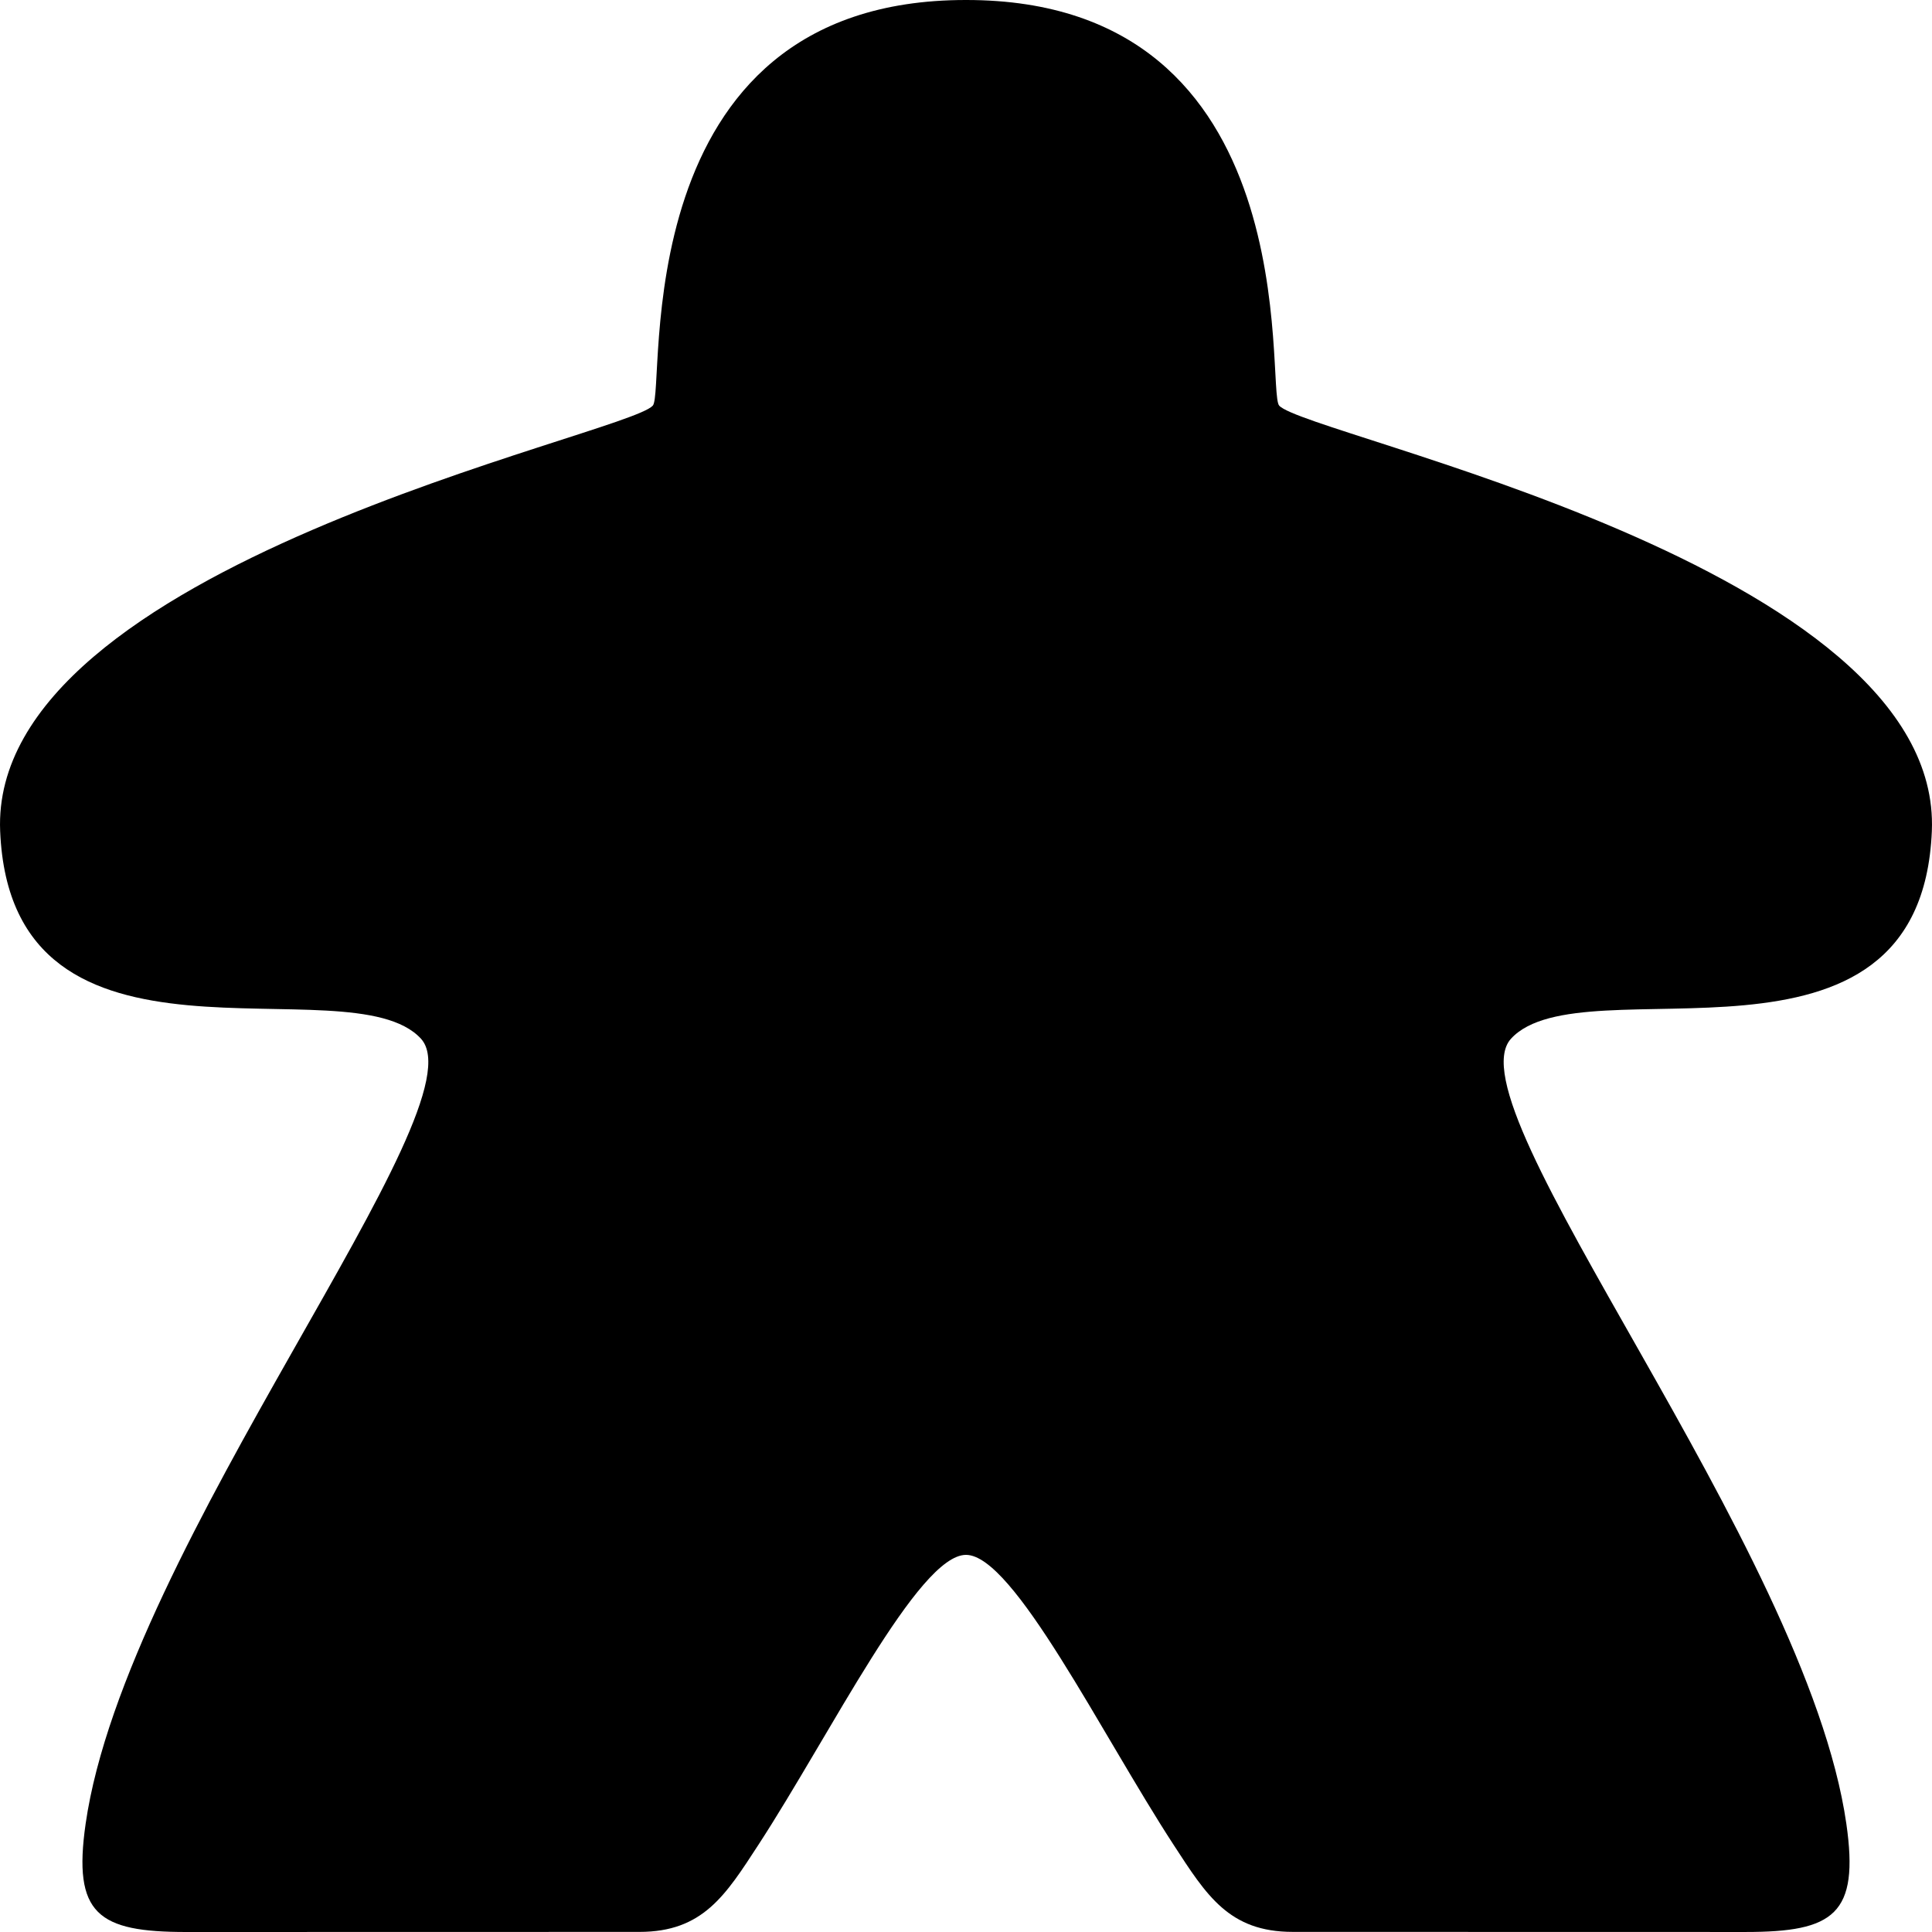
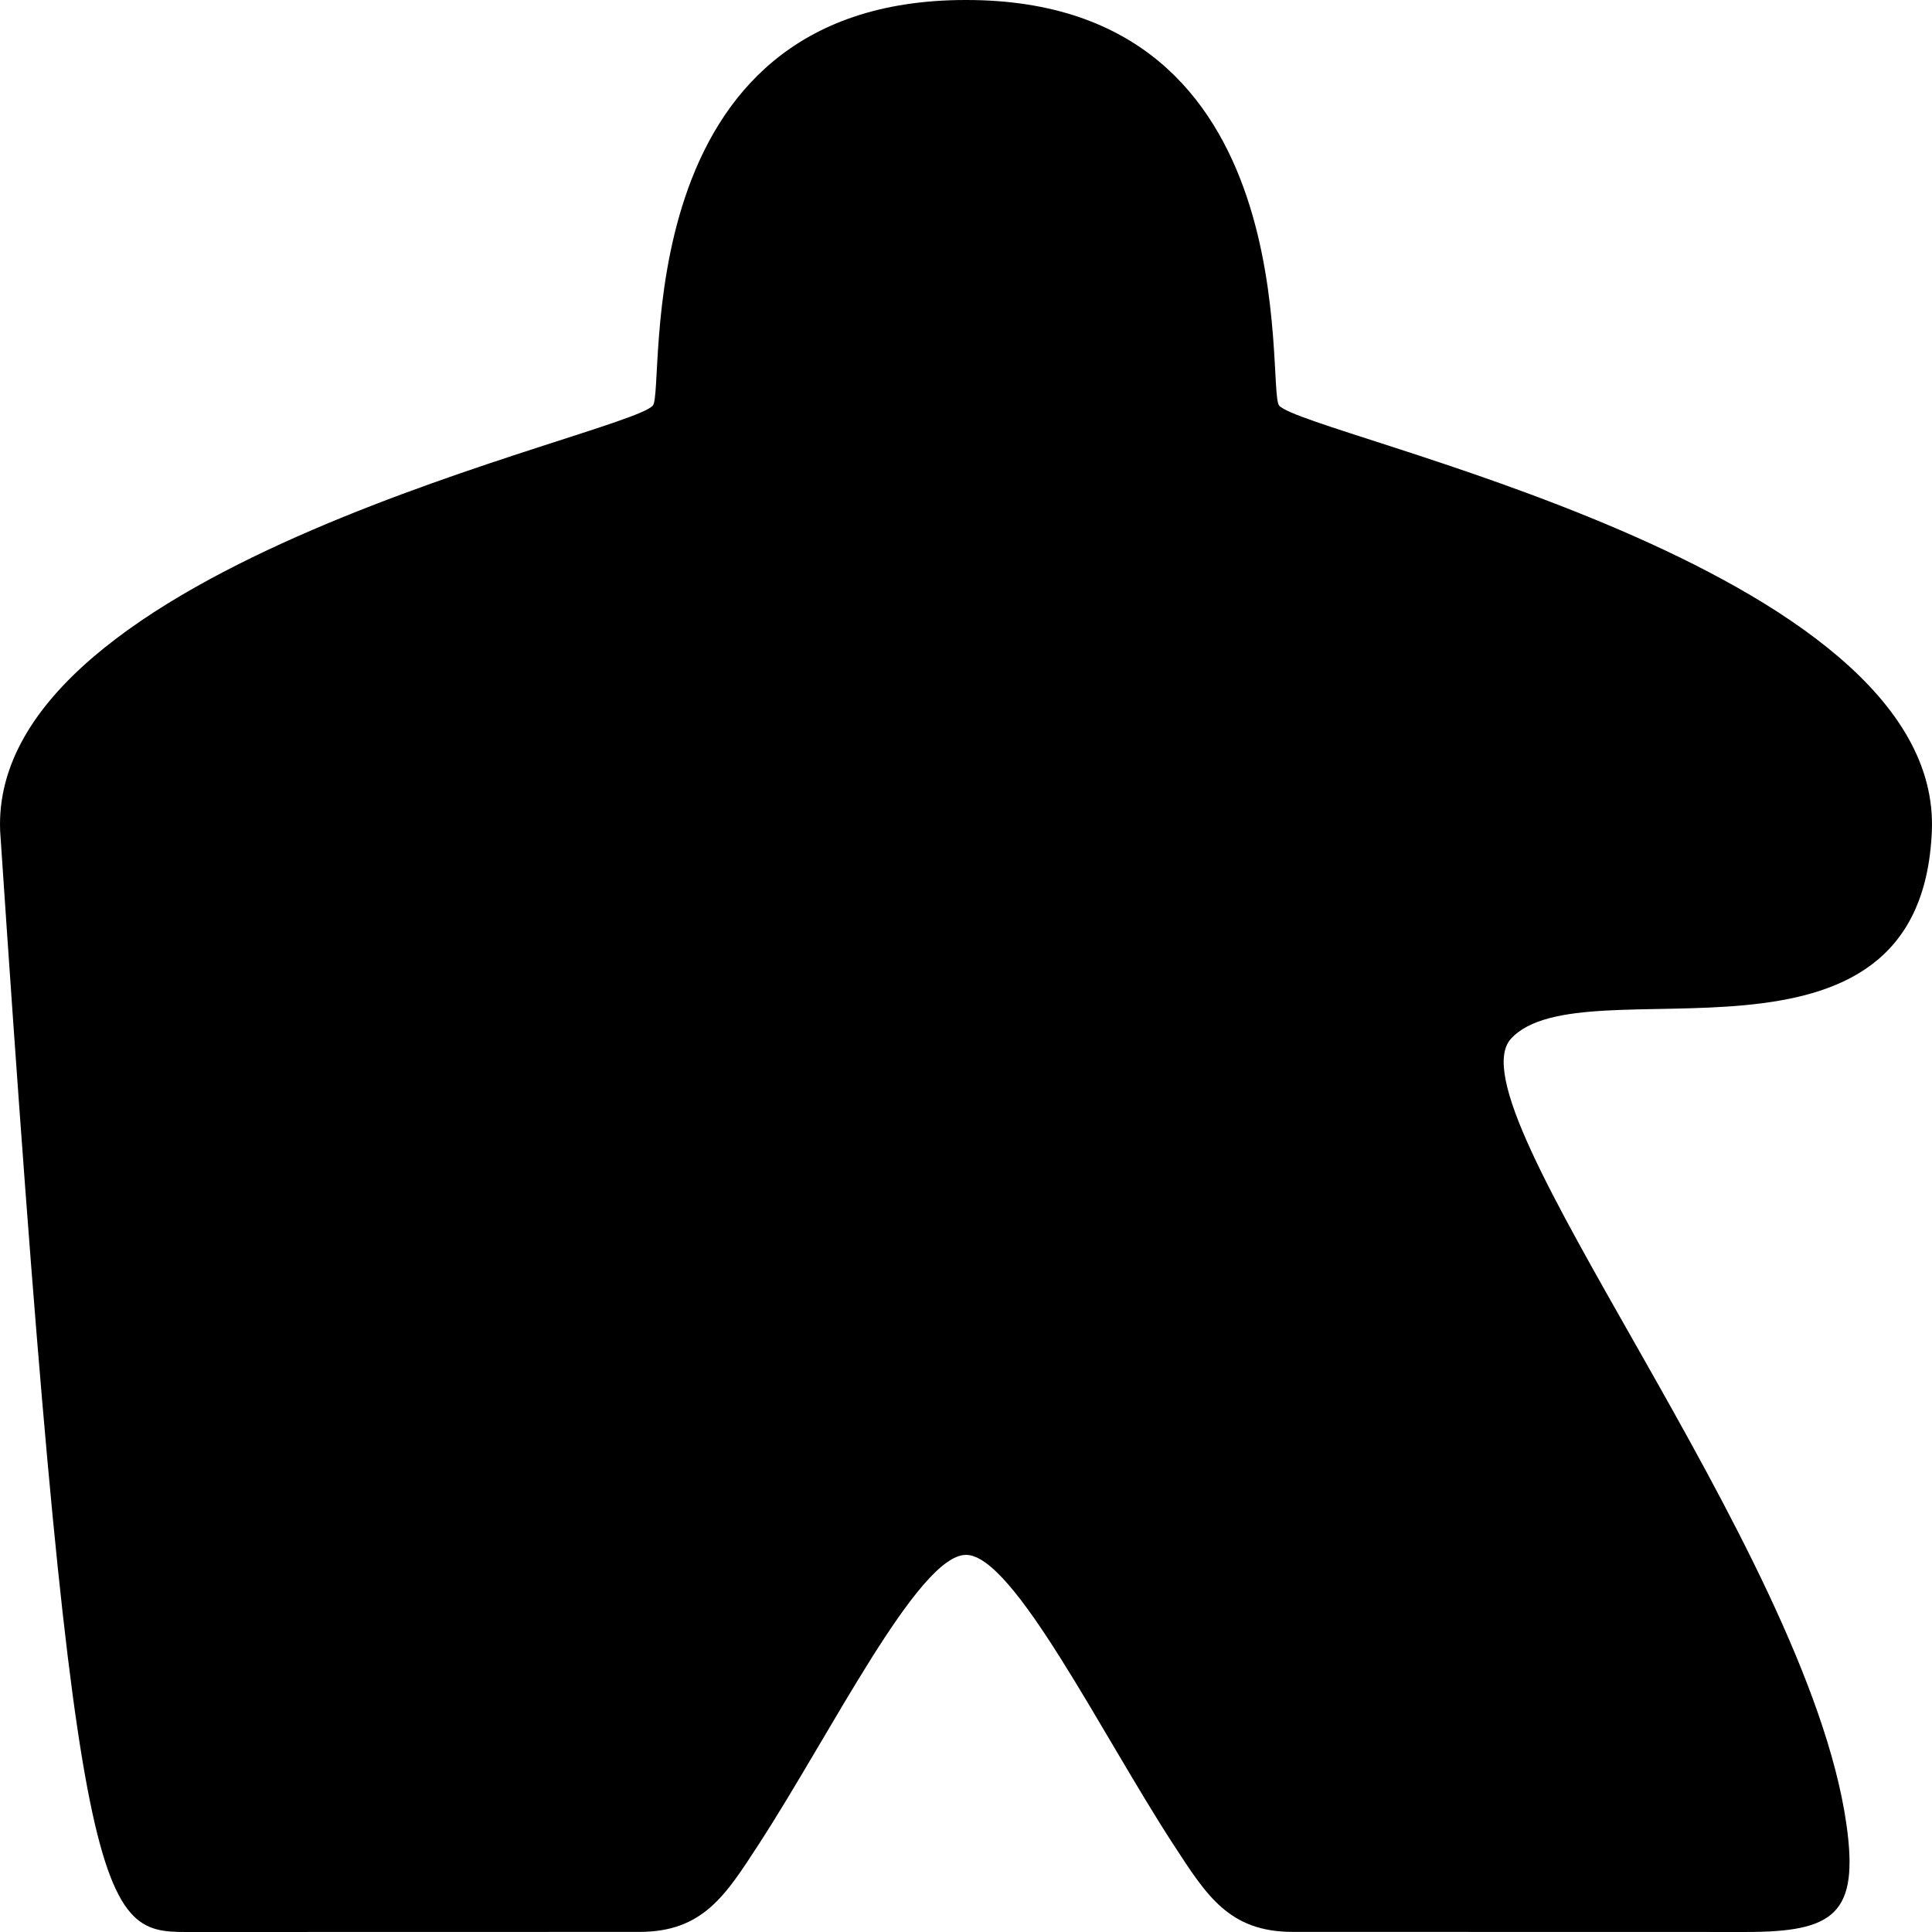
<svg xmlns="http://www.w3.org/2000/svg" viewBox="0 0 100 100">
-   <path fill-rule="evenodd" clip-rule="evenodd" d="M99.992 43.019c.578-13.757-32.354-20.455-33.781-22.023C65.5 20.216 67.861-.015 50 0 32.139-.015 34.499 20.216 33.788 20.996 32.361 22.564-.569 29.262.008 43.019c.576 13.758 18.051 6.692 21.778 10.741 3.26 3.544-15.279 26.229-17.353 40.634C3.757 99.089 5.077 100 9.64 100c8.276 0 16.177-.005 23.453-.005 3.287 0 4.456-1.889 6.152-4.492C42.999 89.741 47.533 80.479 50 80.48c2.466-.001 7.001 9.261 10.755 15.022 1.696 2.604 2.864 4.492 6.151 4.492 7.275 0 15.177.005 23.453.005 4.563 0 5.884-.911 5.207-5.606-2.073-14.405-20.611-37.09-17.353-40.634 3.727-4.048 21.204 3.018 21.779-10.74z" />
+   <path fill-rule="evenodd" clip-rule="evenodd" d="M99.992 43.019c.578-13.757-32.354-20.455-33.781-22.023C65.5 20.216 67.861-.015 50 0 32.139-.015 34.499 20.216 33.788 20.996 32.361 22.564-.569 29.262.008 43.019C3.757 99.089 5.077 100 9.64 100c8.276 0 16.177-.005 23.453-.005 3.287 0 4.456-1.889 6.152-4.492C42.999 89.741 47.533 80.479 50 80.48c2.466-.001 7.001 9.261 10.755 15.022 1.696 2.604 2.864 4.492 6.151 4.492 7.275 0 15.177.005 23.453.005 4.563 0 5.884-.911 5.207-5.606-2.073-14.405-20.611-37.09-17.353-40.634 3.727-4.048 21.204 3.018 21.779-10.74z" />
</svg>